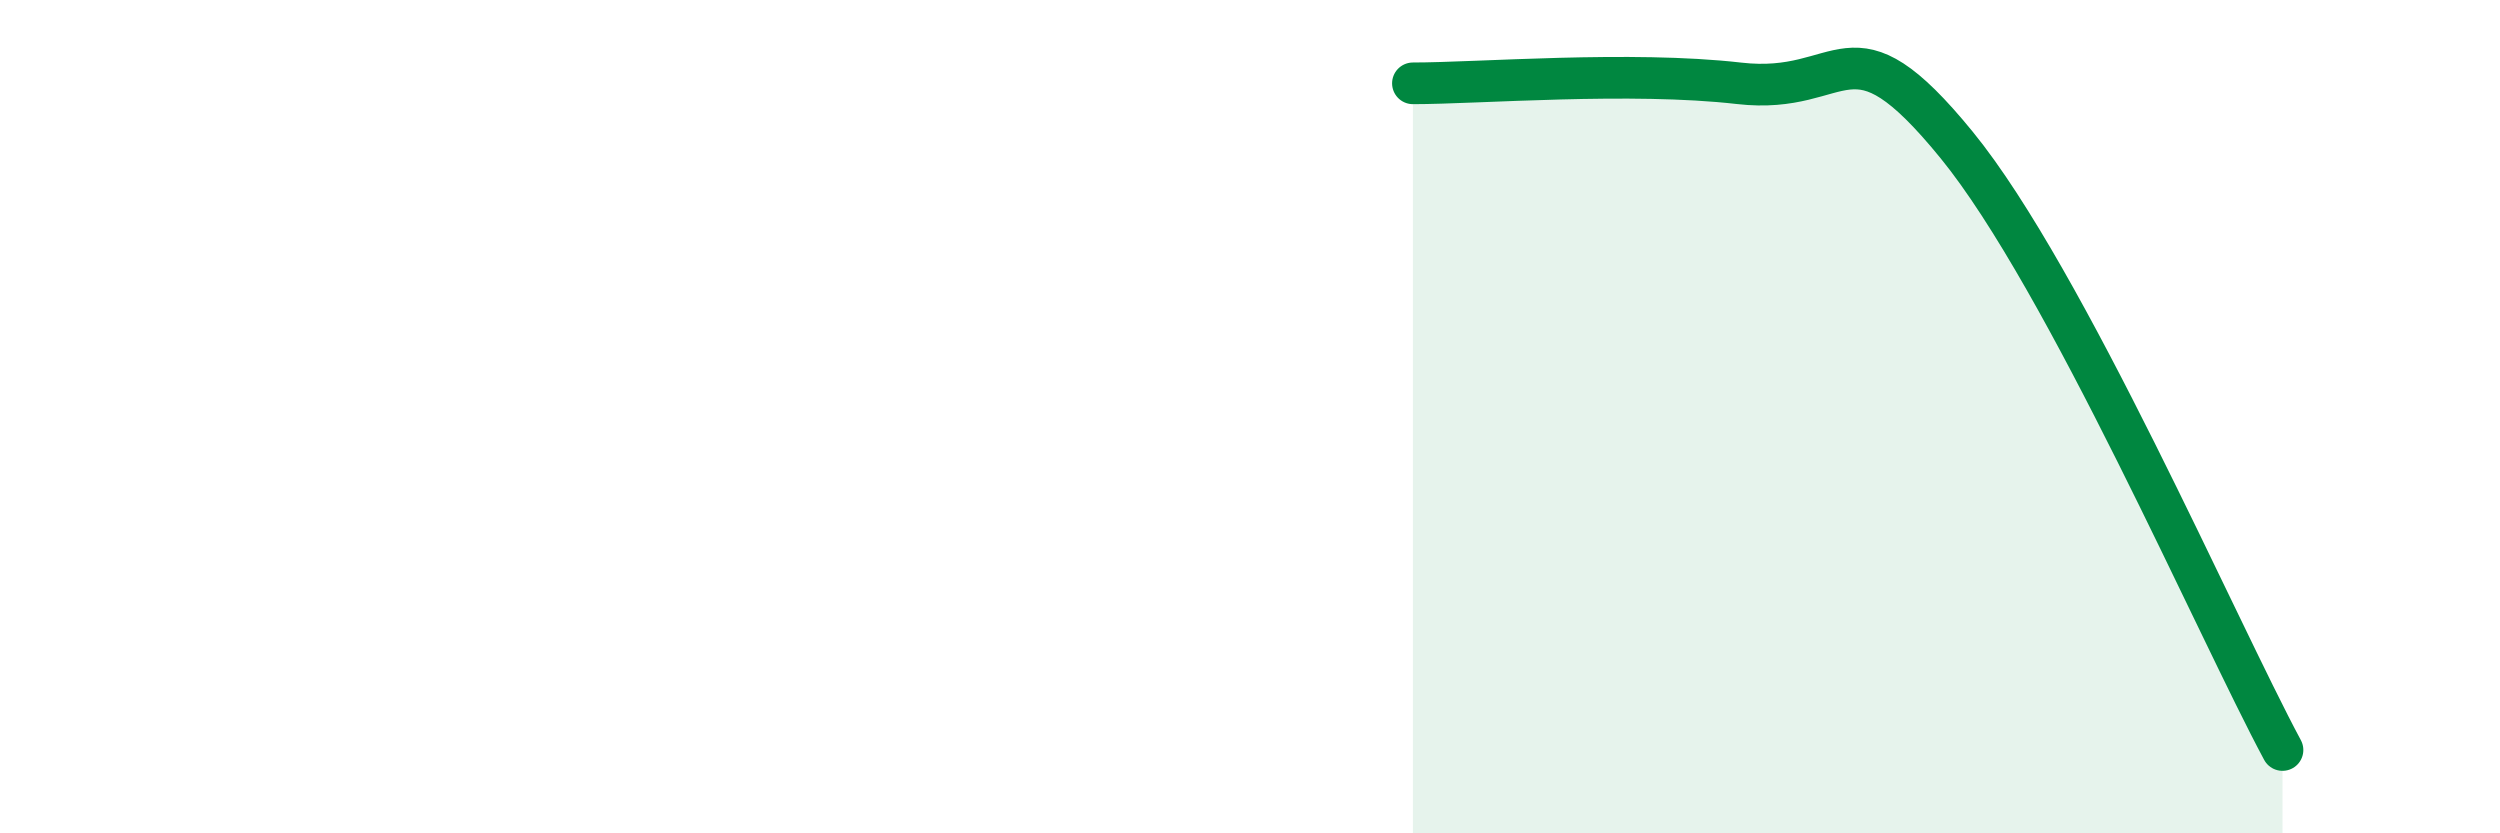
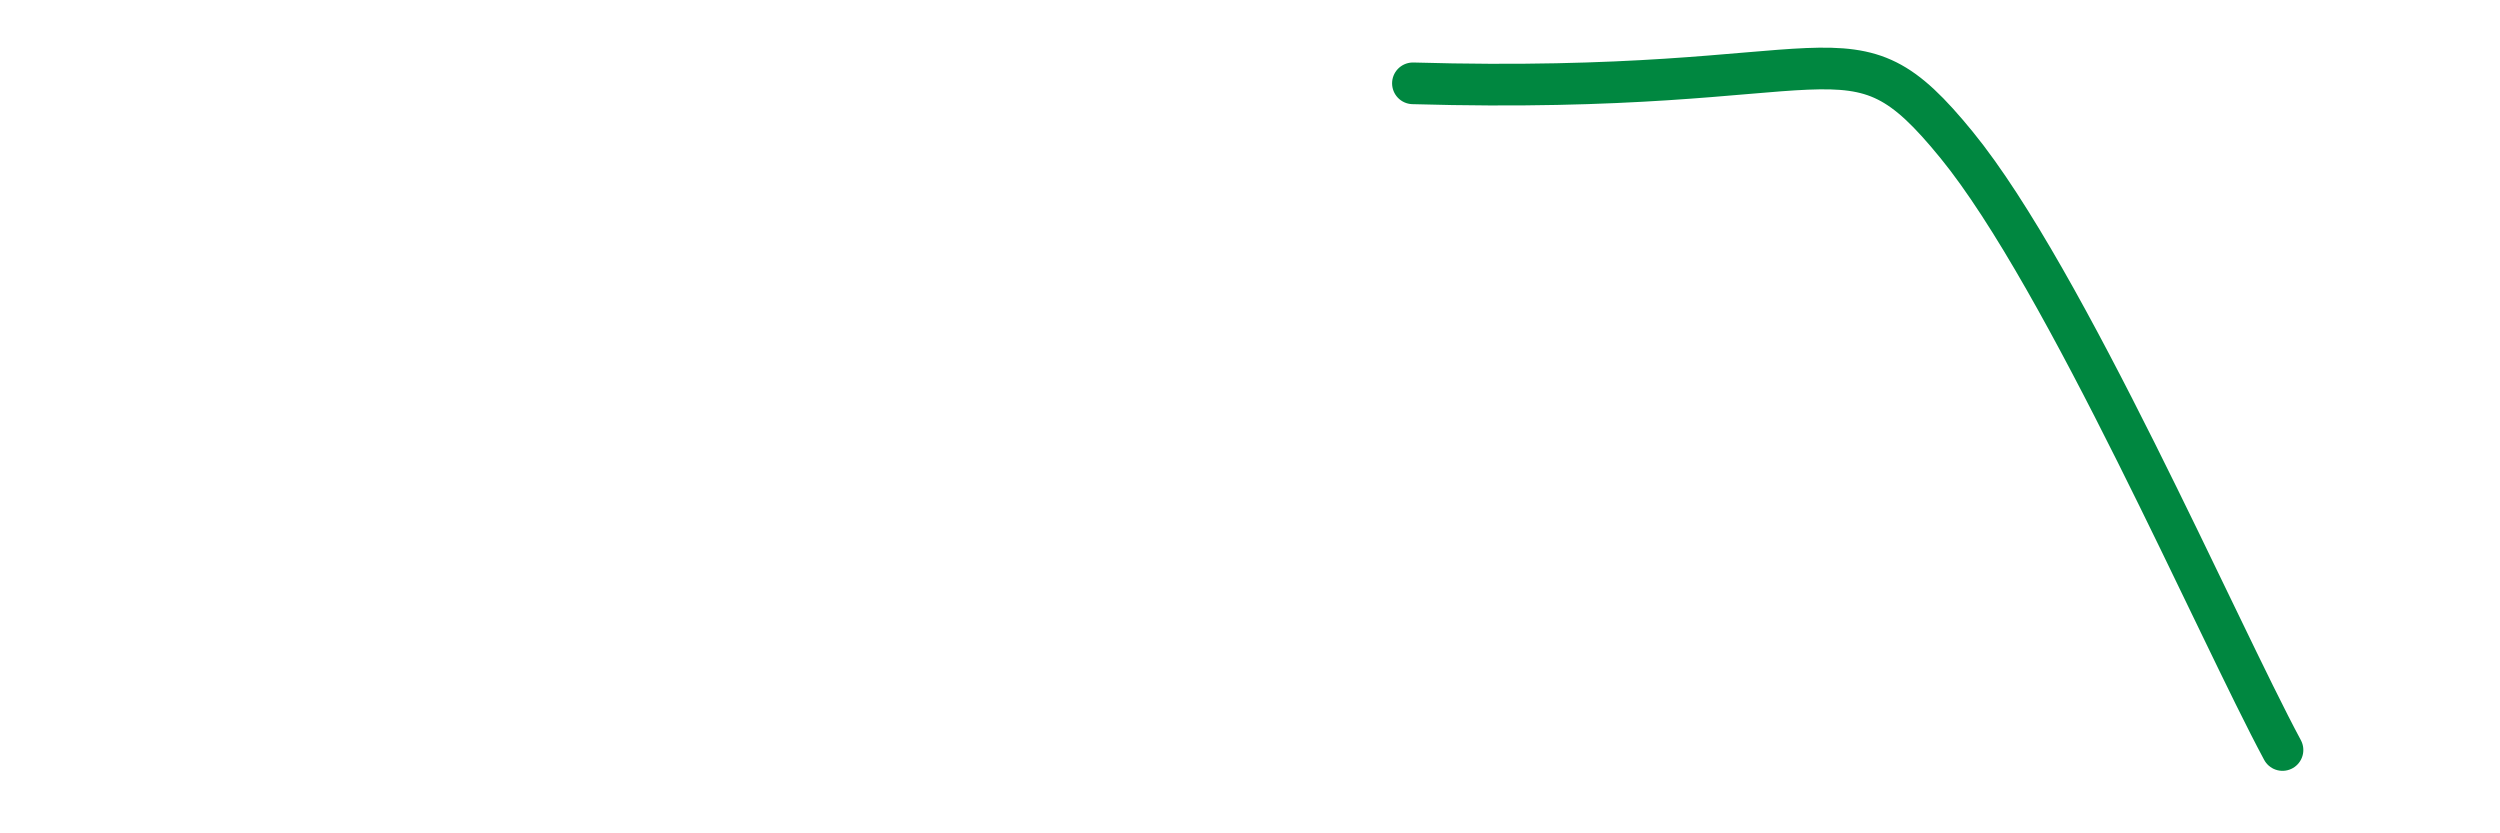
<svg xmlns="http://www.w3.org/2000/svg" width="60" height="20" viewBox="0 0 60 20">
-   <path d="M 33.91,2 C 35.48,2 39.13,1.7 41.74,2 C 44.35,2.3 44.35,0.28 46.96,3.48 C 49.57,6.68 53.22,15.1 54.78,18L54.78 20L33.91 20Z" fill="#008740" opacity="0.1" stroke-linecap="round" stroke-linejoin="round" />
-   <path d="M 33.91,2 C 35.48,2 39.13,1.7 41.74,2 C 44.35,2.3 44.35,0.28 46.96,3.48 C 49.57,6.68 53.22,15.1 54.78,18" stroke="#008740" stroke-width="1" fill="none" stroke-linecap="round" stroke-linejoin="round" />
+   <path d="M 33.91,2 C 44.35,2.3 44.35,0.28 46.96,3.48 C 49.57,6.68 53.22,15.1 54.78,18" stroke="#008740" stroke-width="1" fill="none" stroke-linecap="round" stroke-linejoin="round" />
</svg>